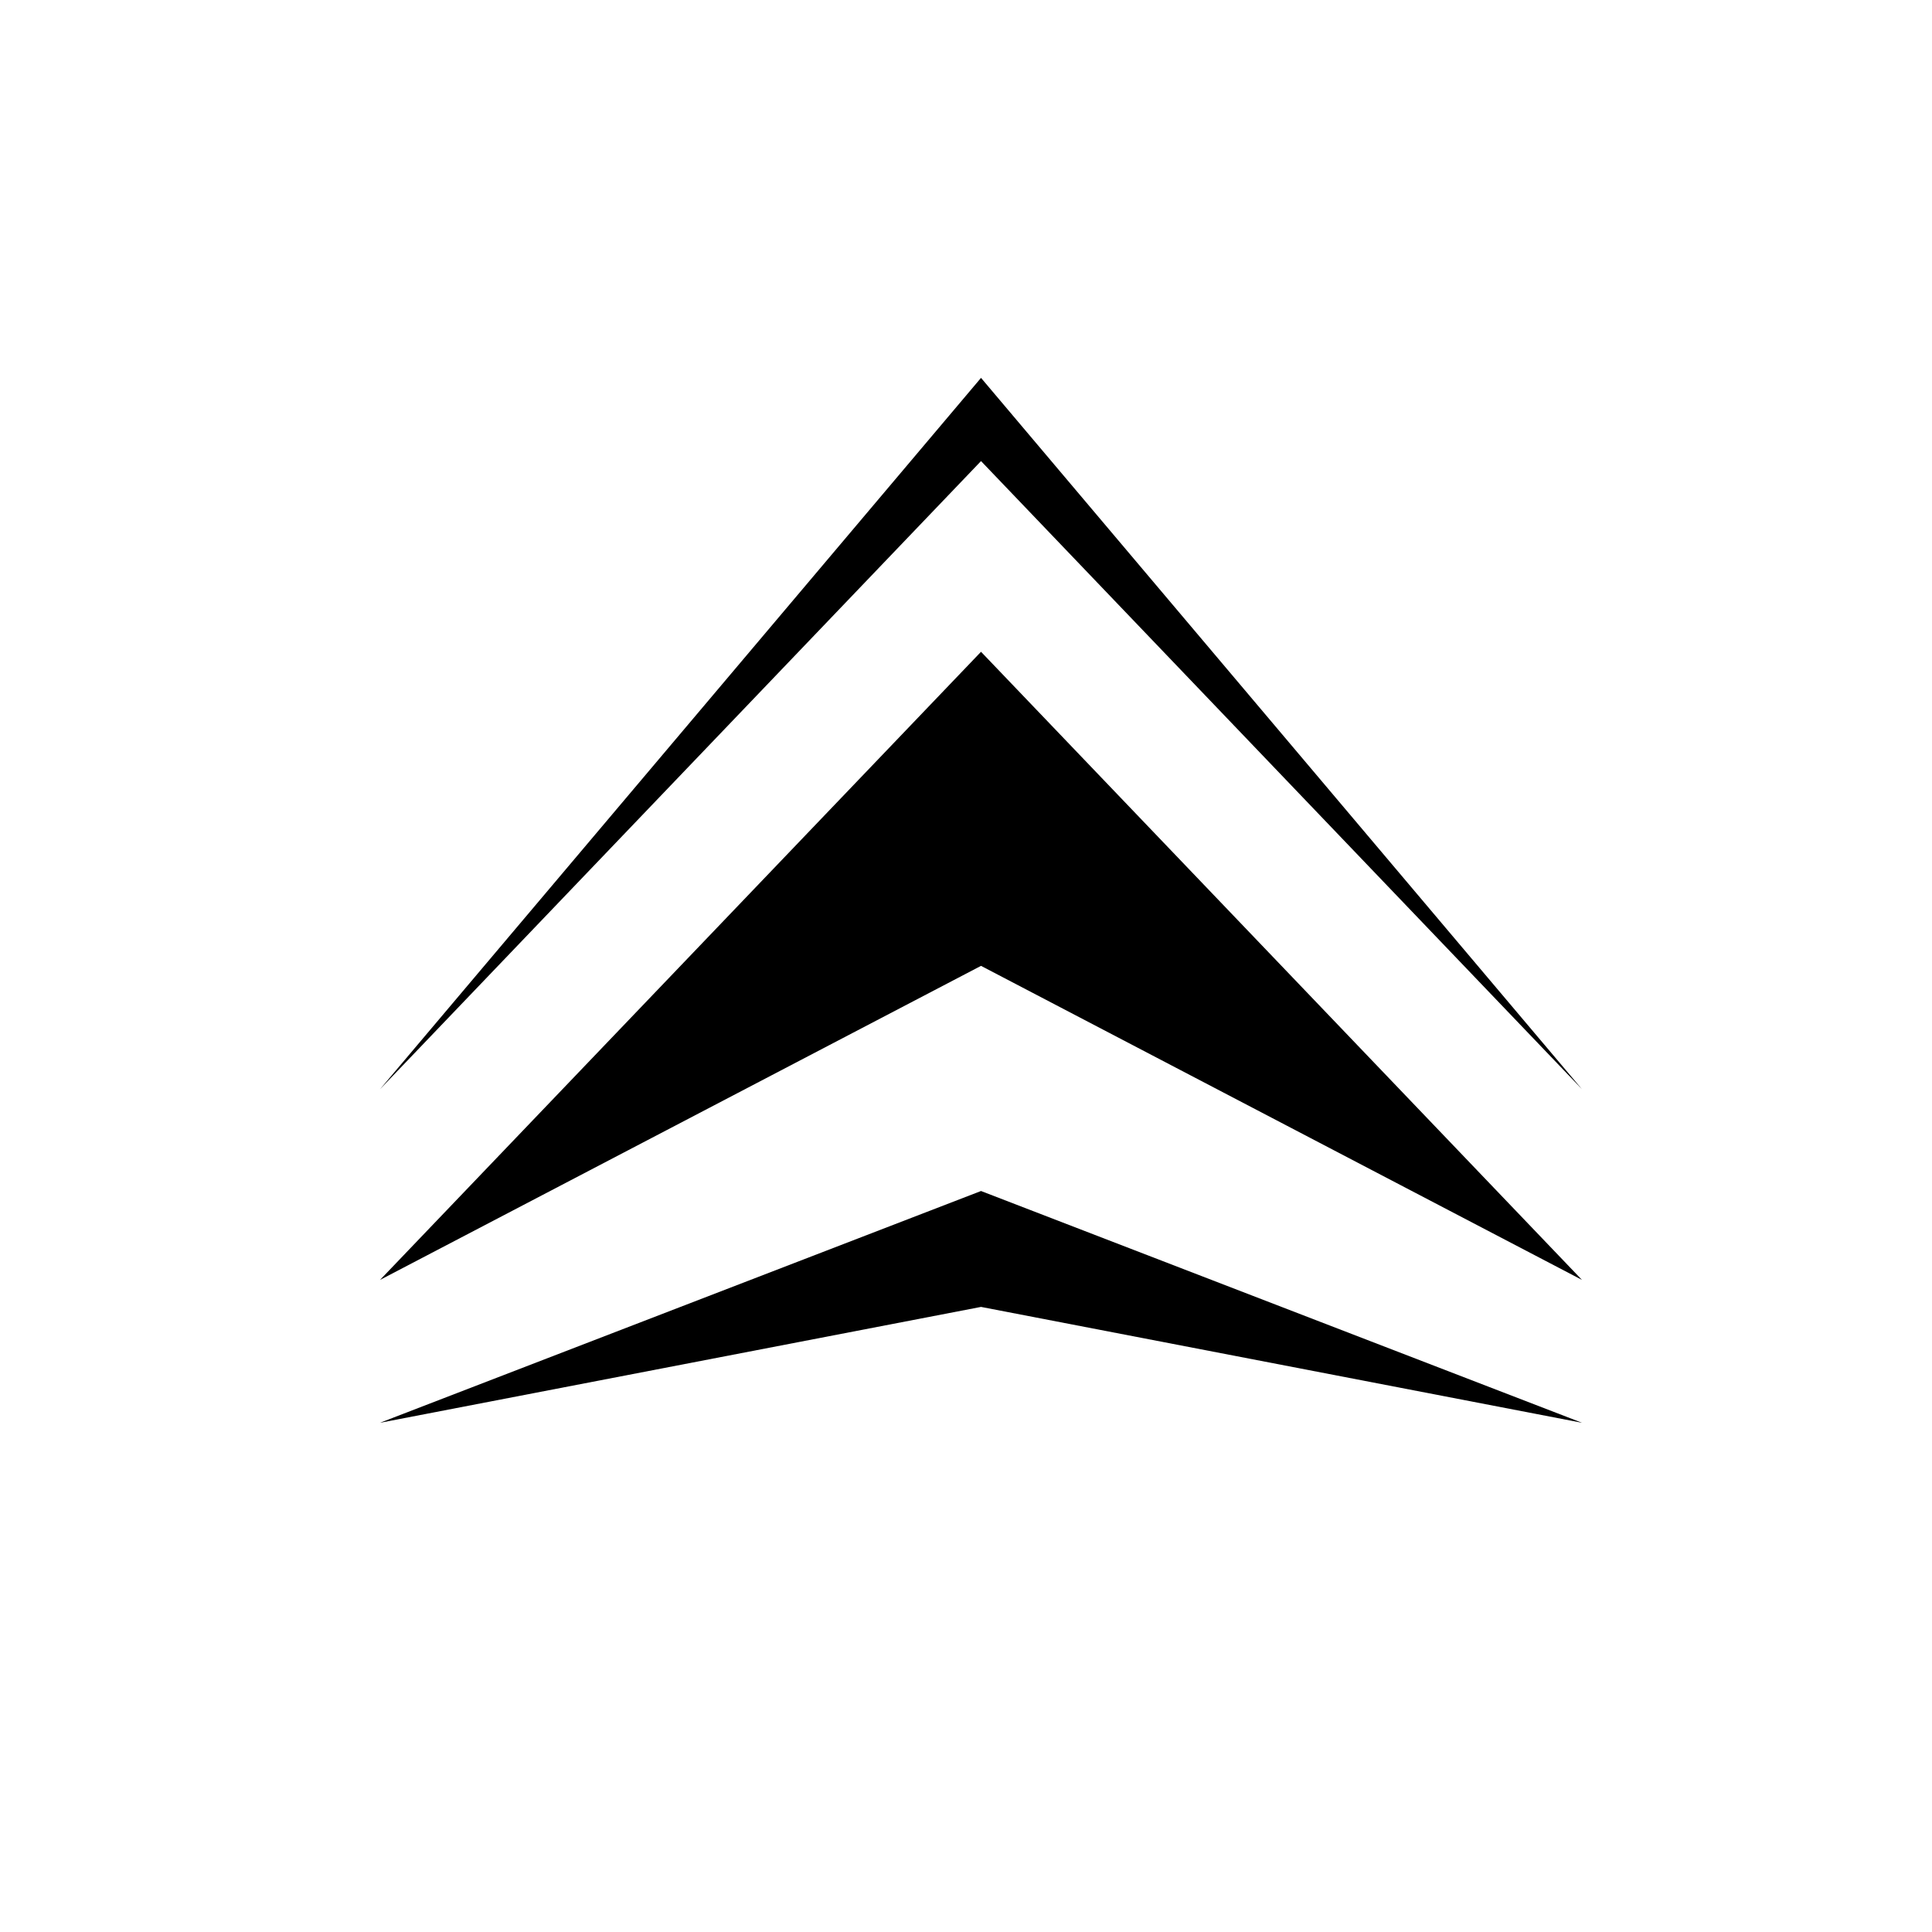
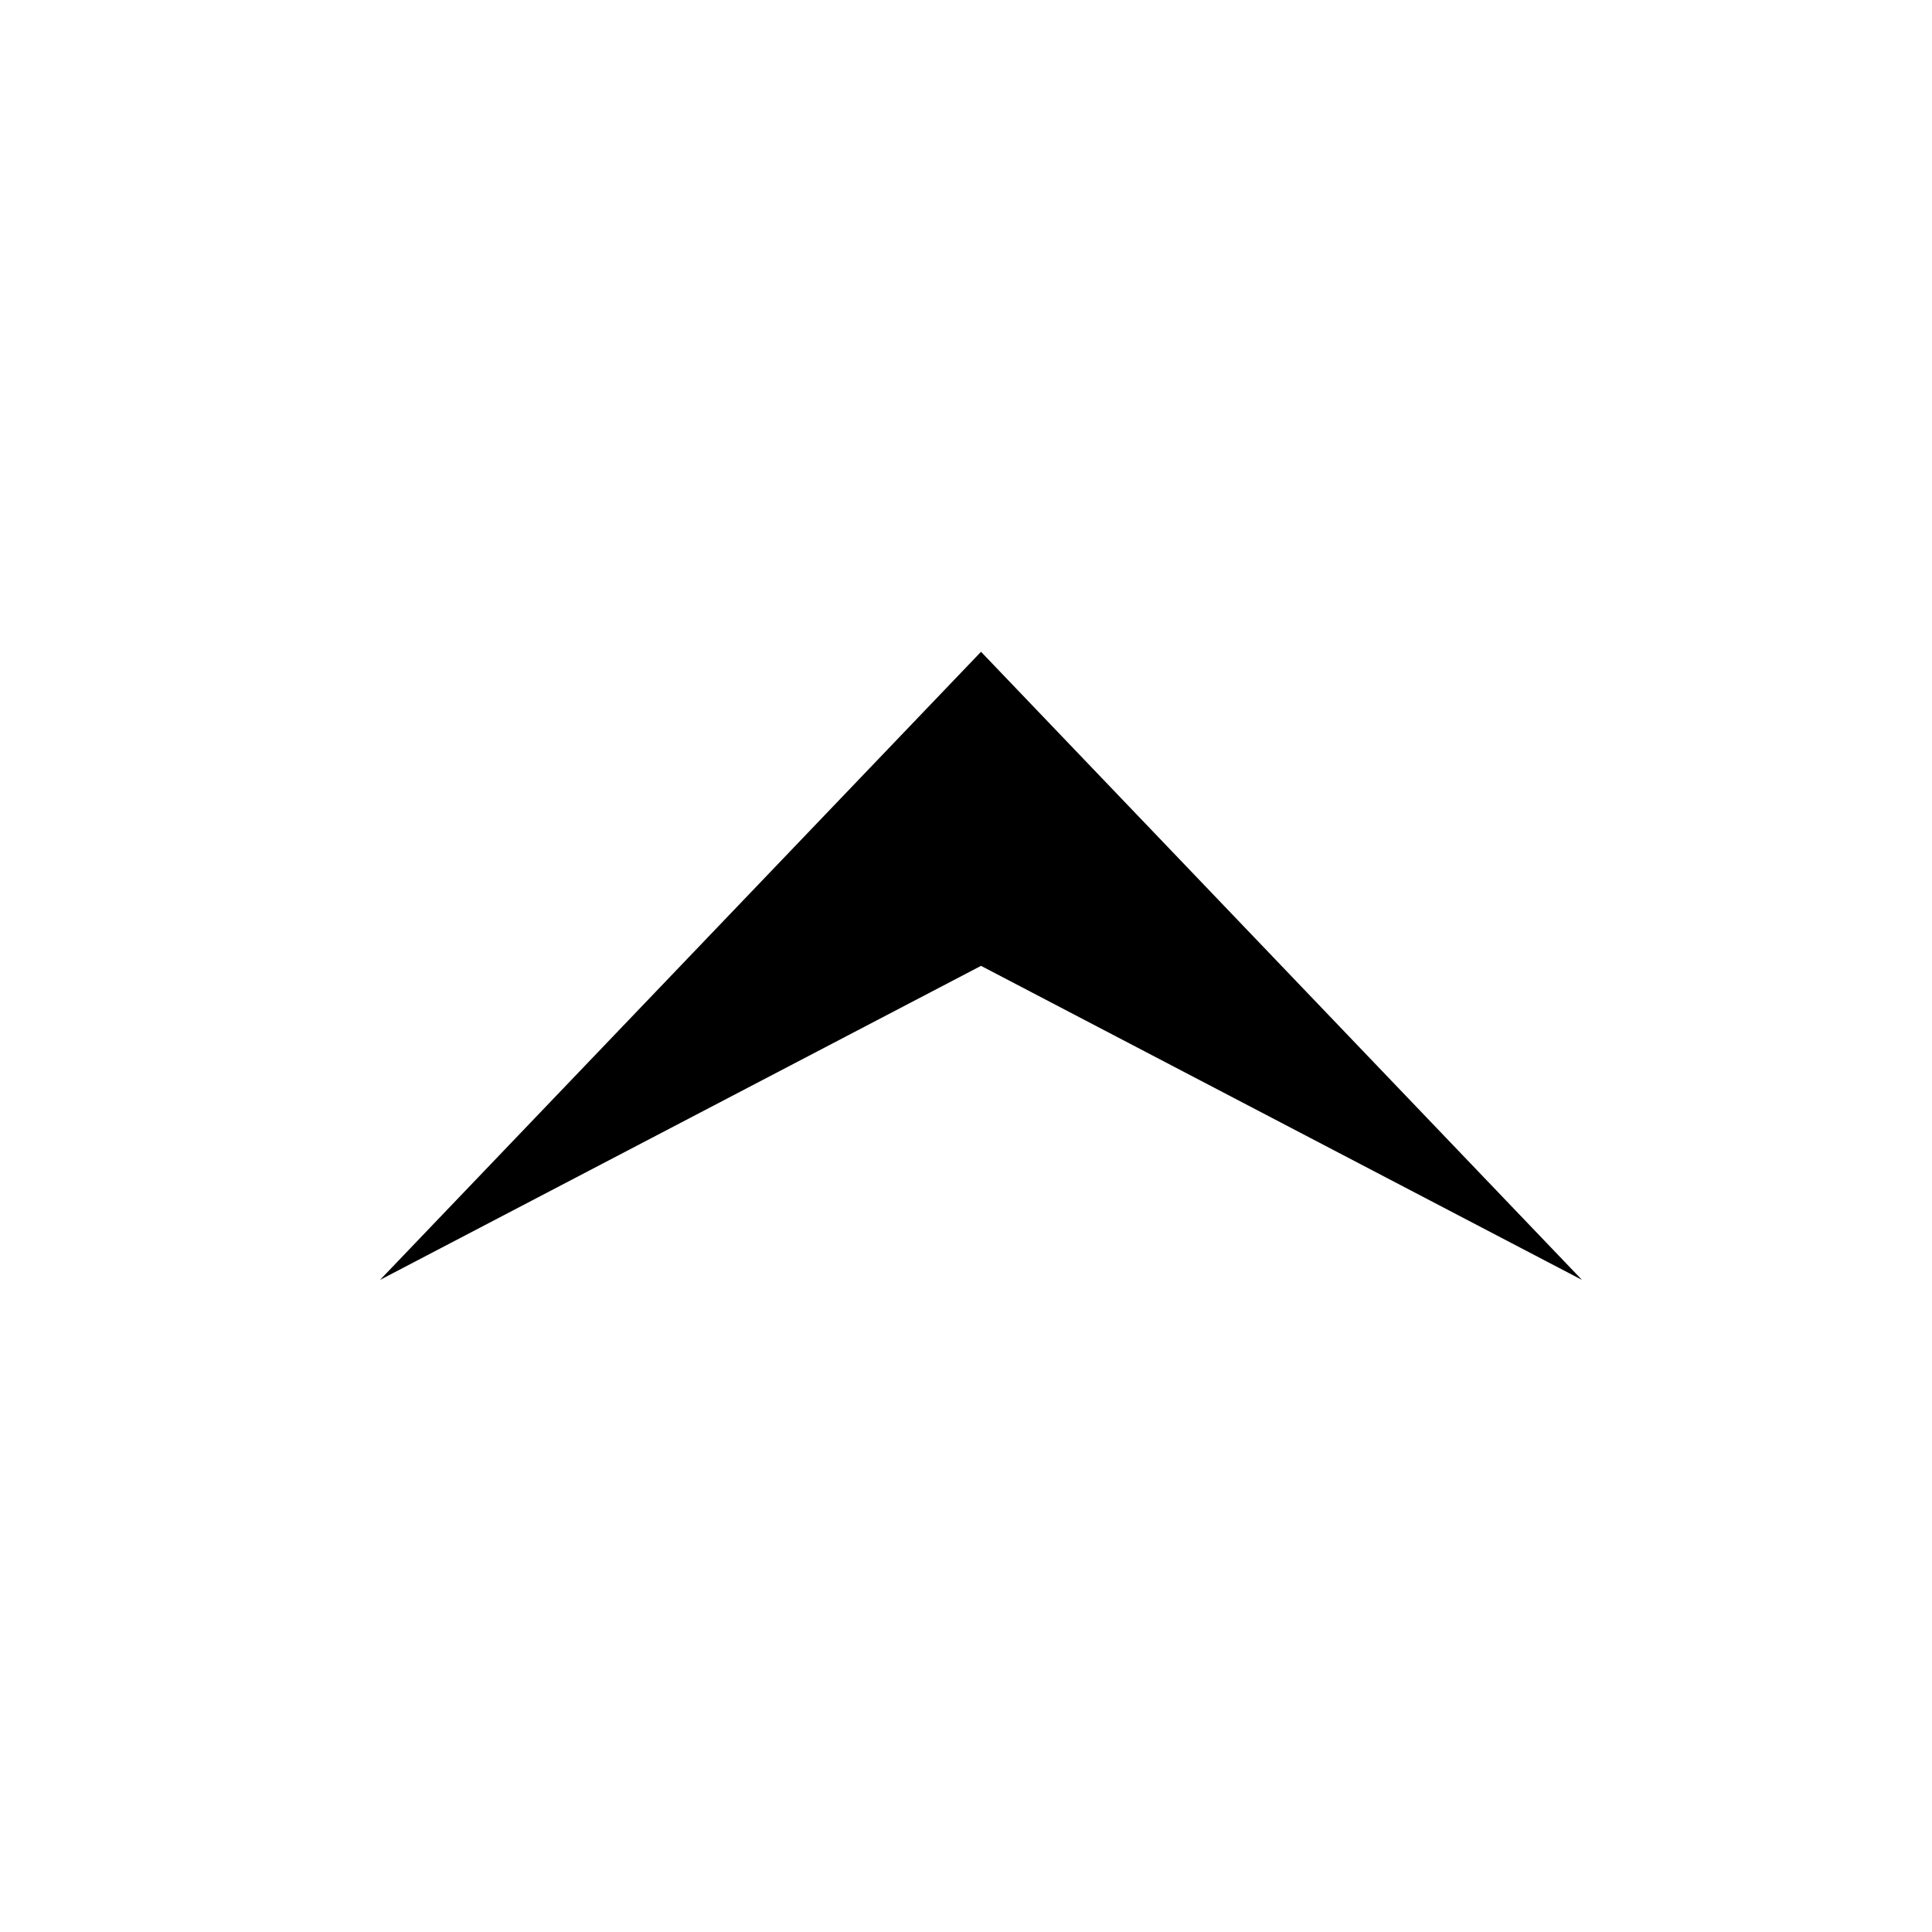
<svg xmlns="http://www.w3.org/2000/svg" fill="#000000" width="800px" height="800px" version="1.1" viewBox="144 144 512 512">
  <g>
    <path d="m403.98 316.73-159.27 166.46 159.27-83.227 159.26 83.227z" />
-     <path d="m403.98 244.14-159.27 188.51 159.27-166.46 159.26 166.46z" />
-     <path d="m403.98 459.63-159.3 61.426 159.3-30.711 159.29 30.711z" />
  </g>
</svg>